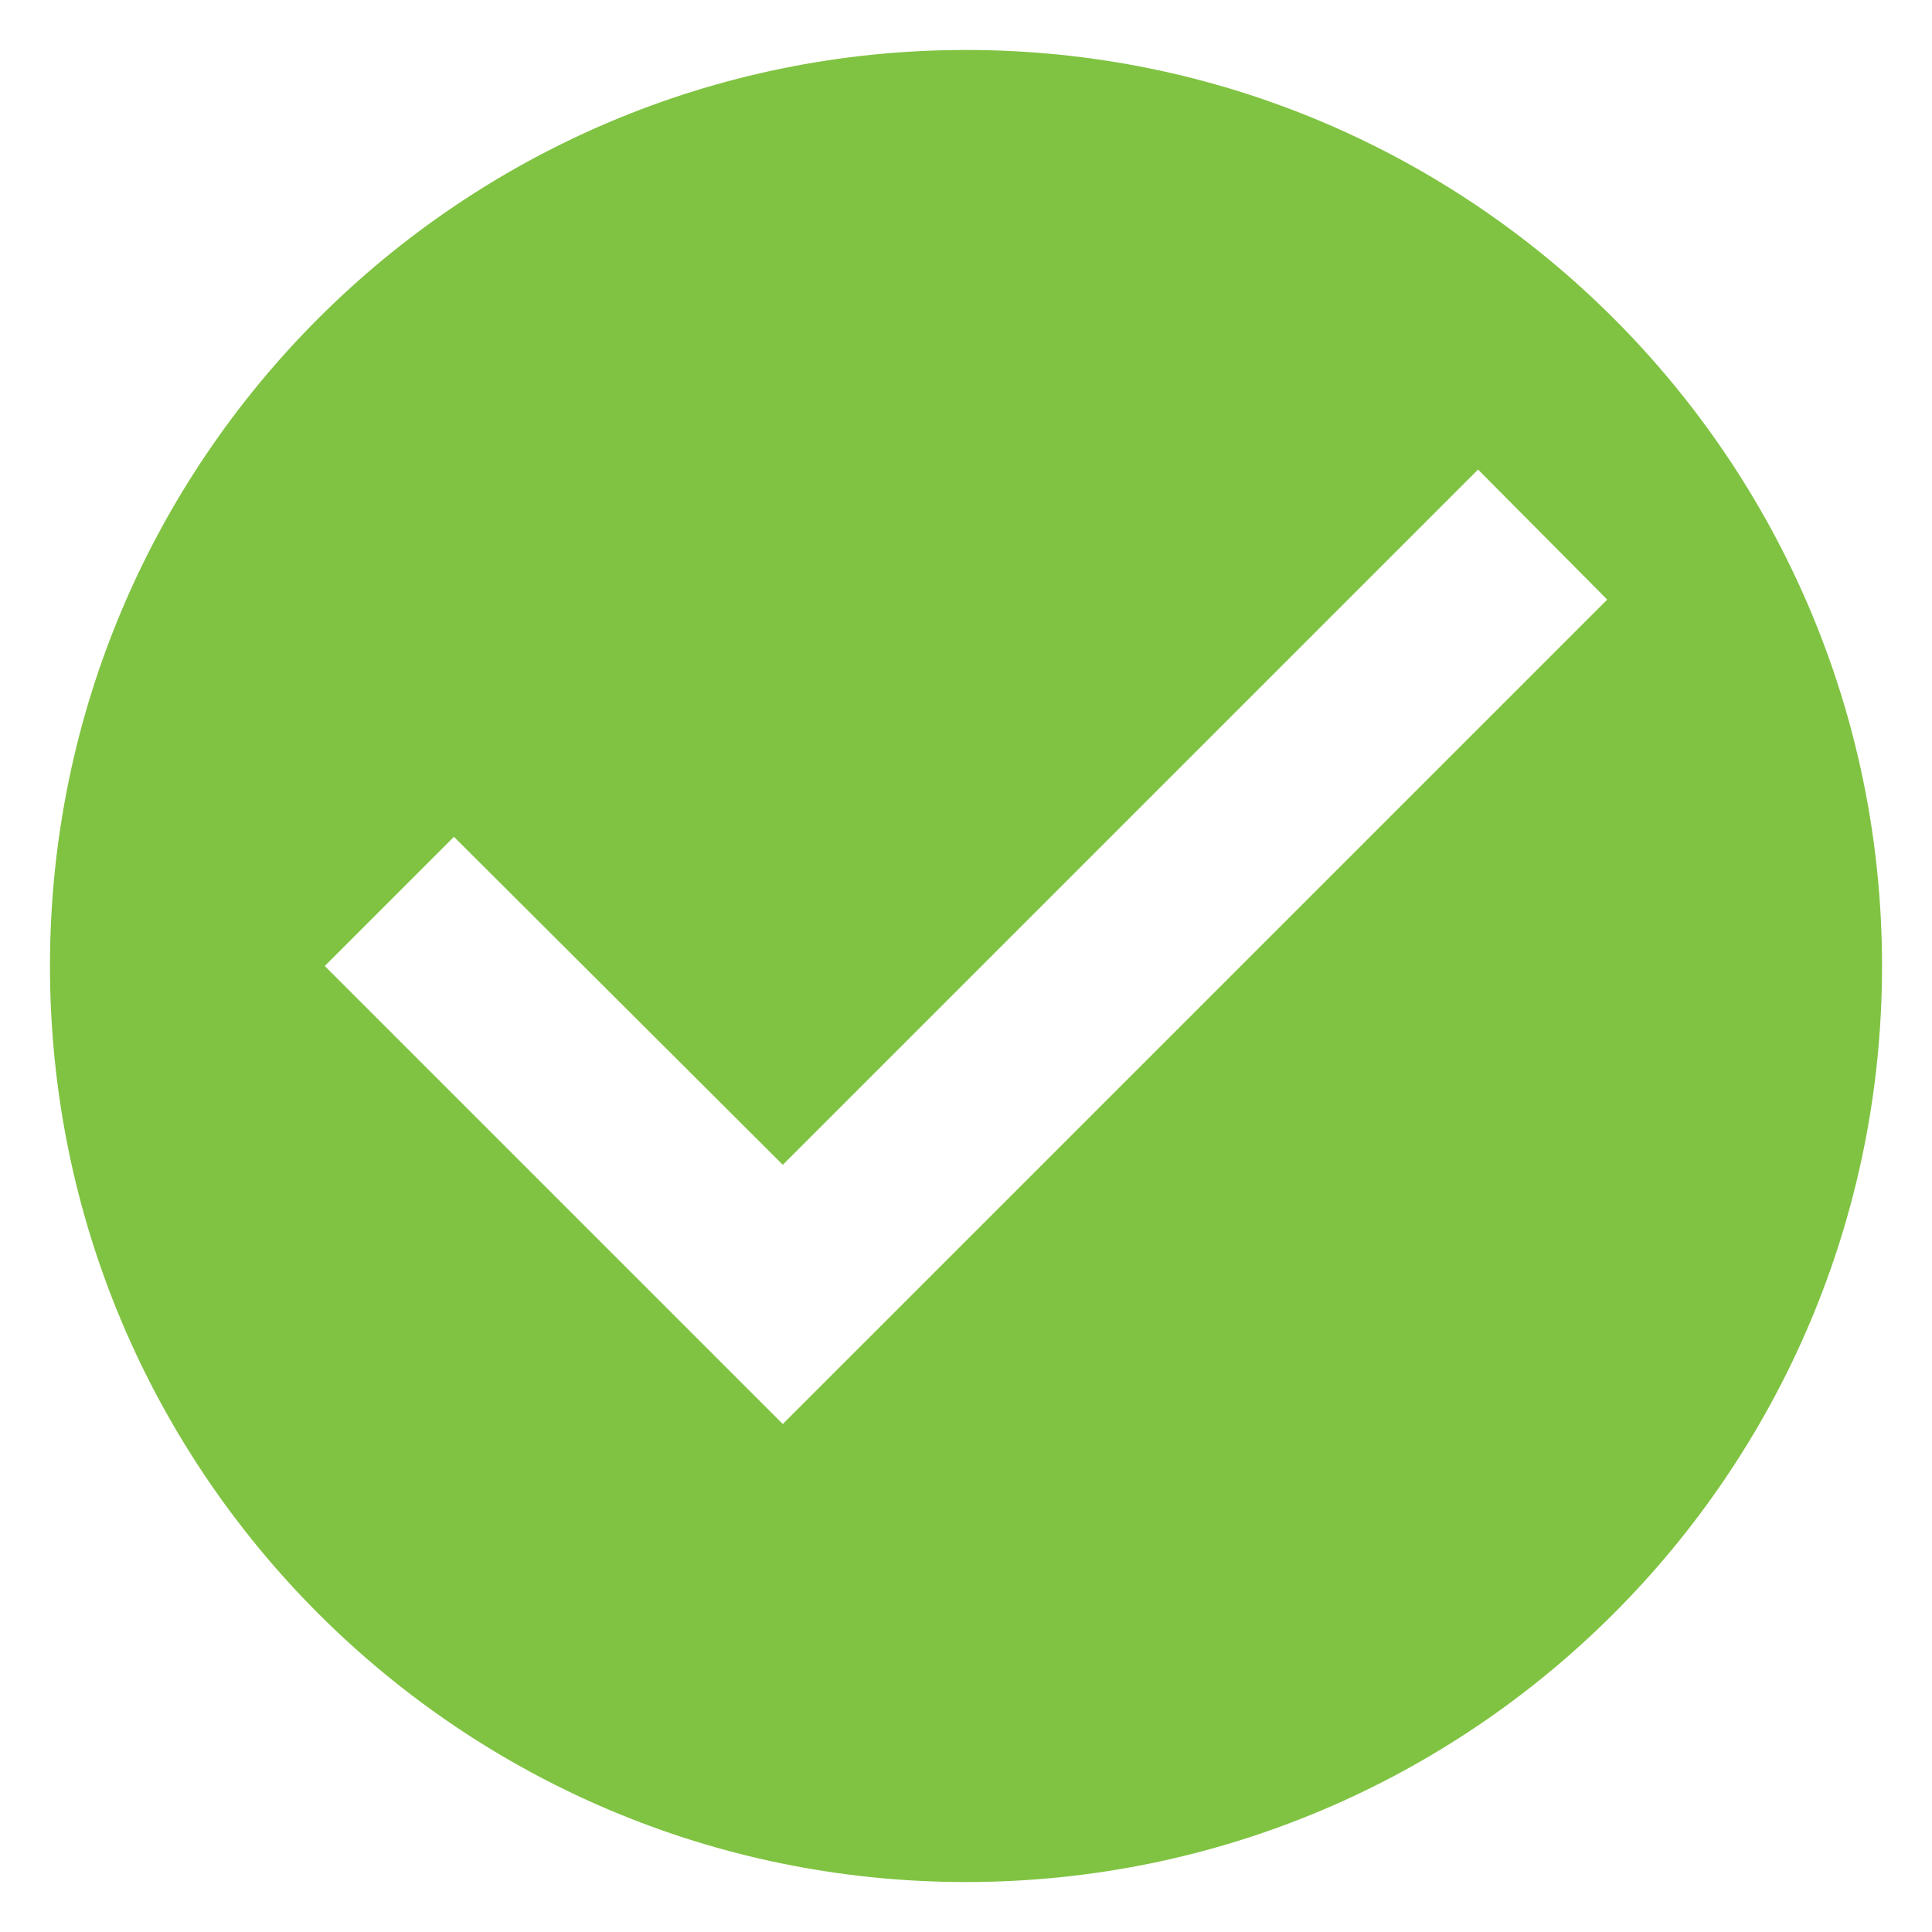
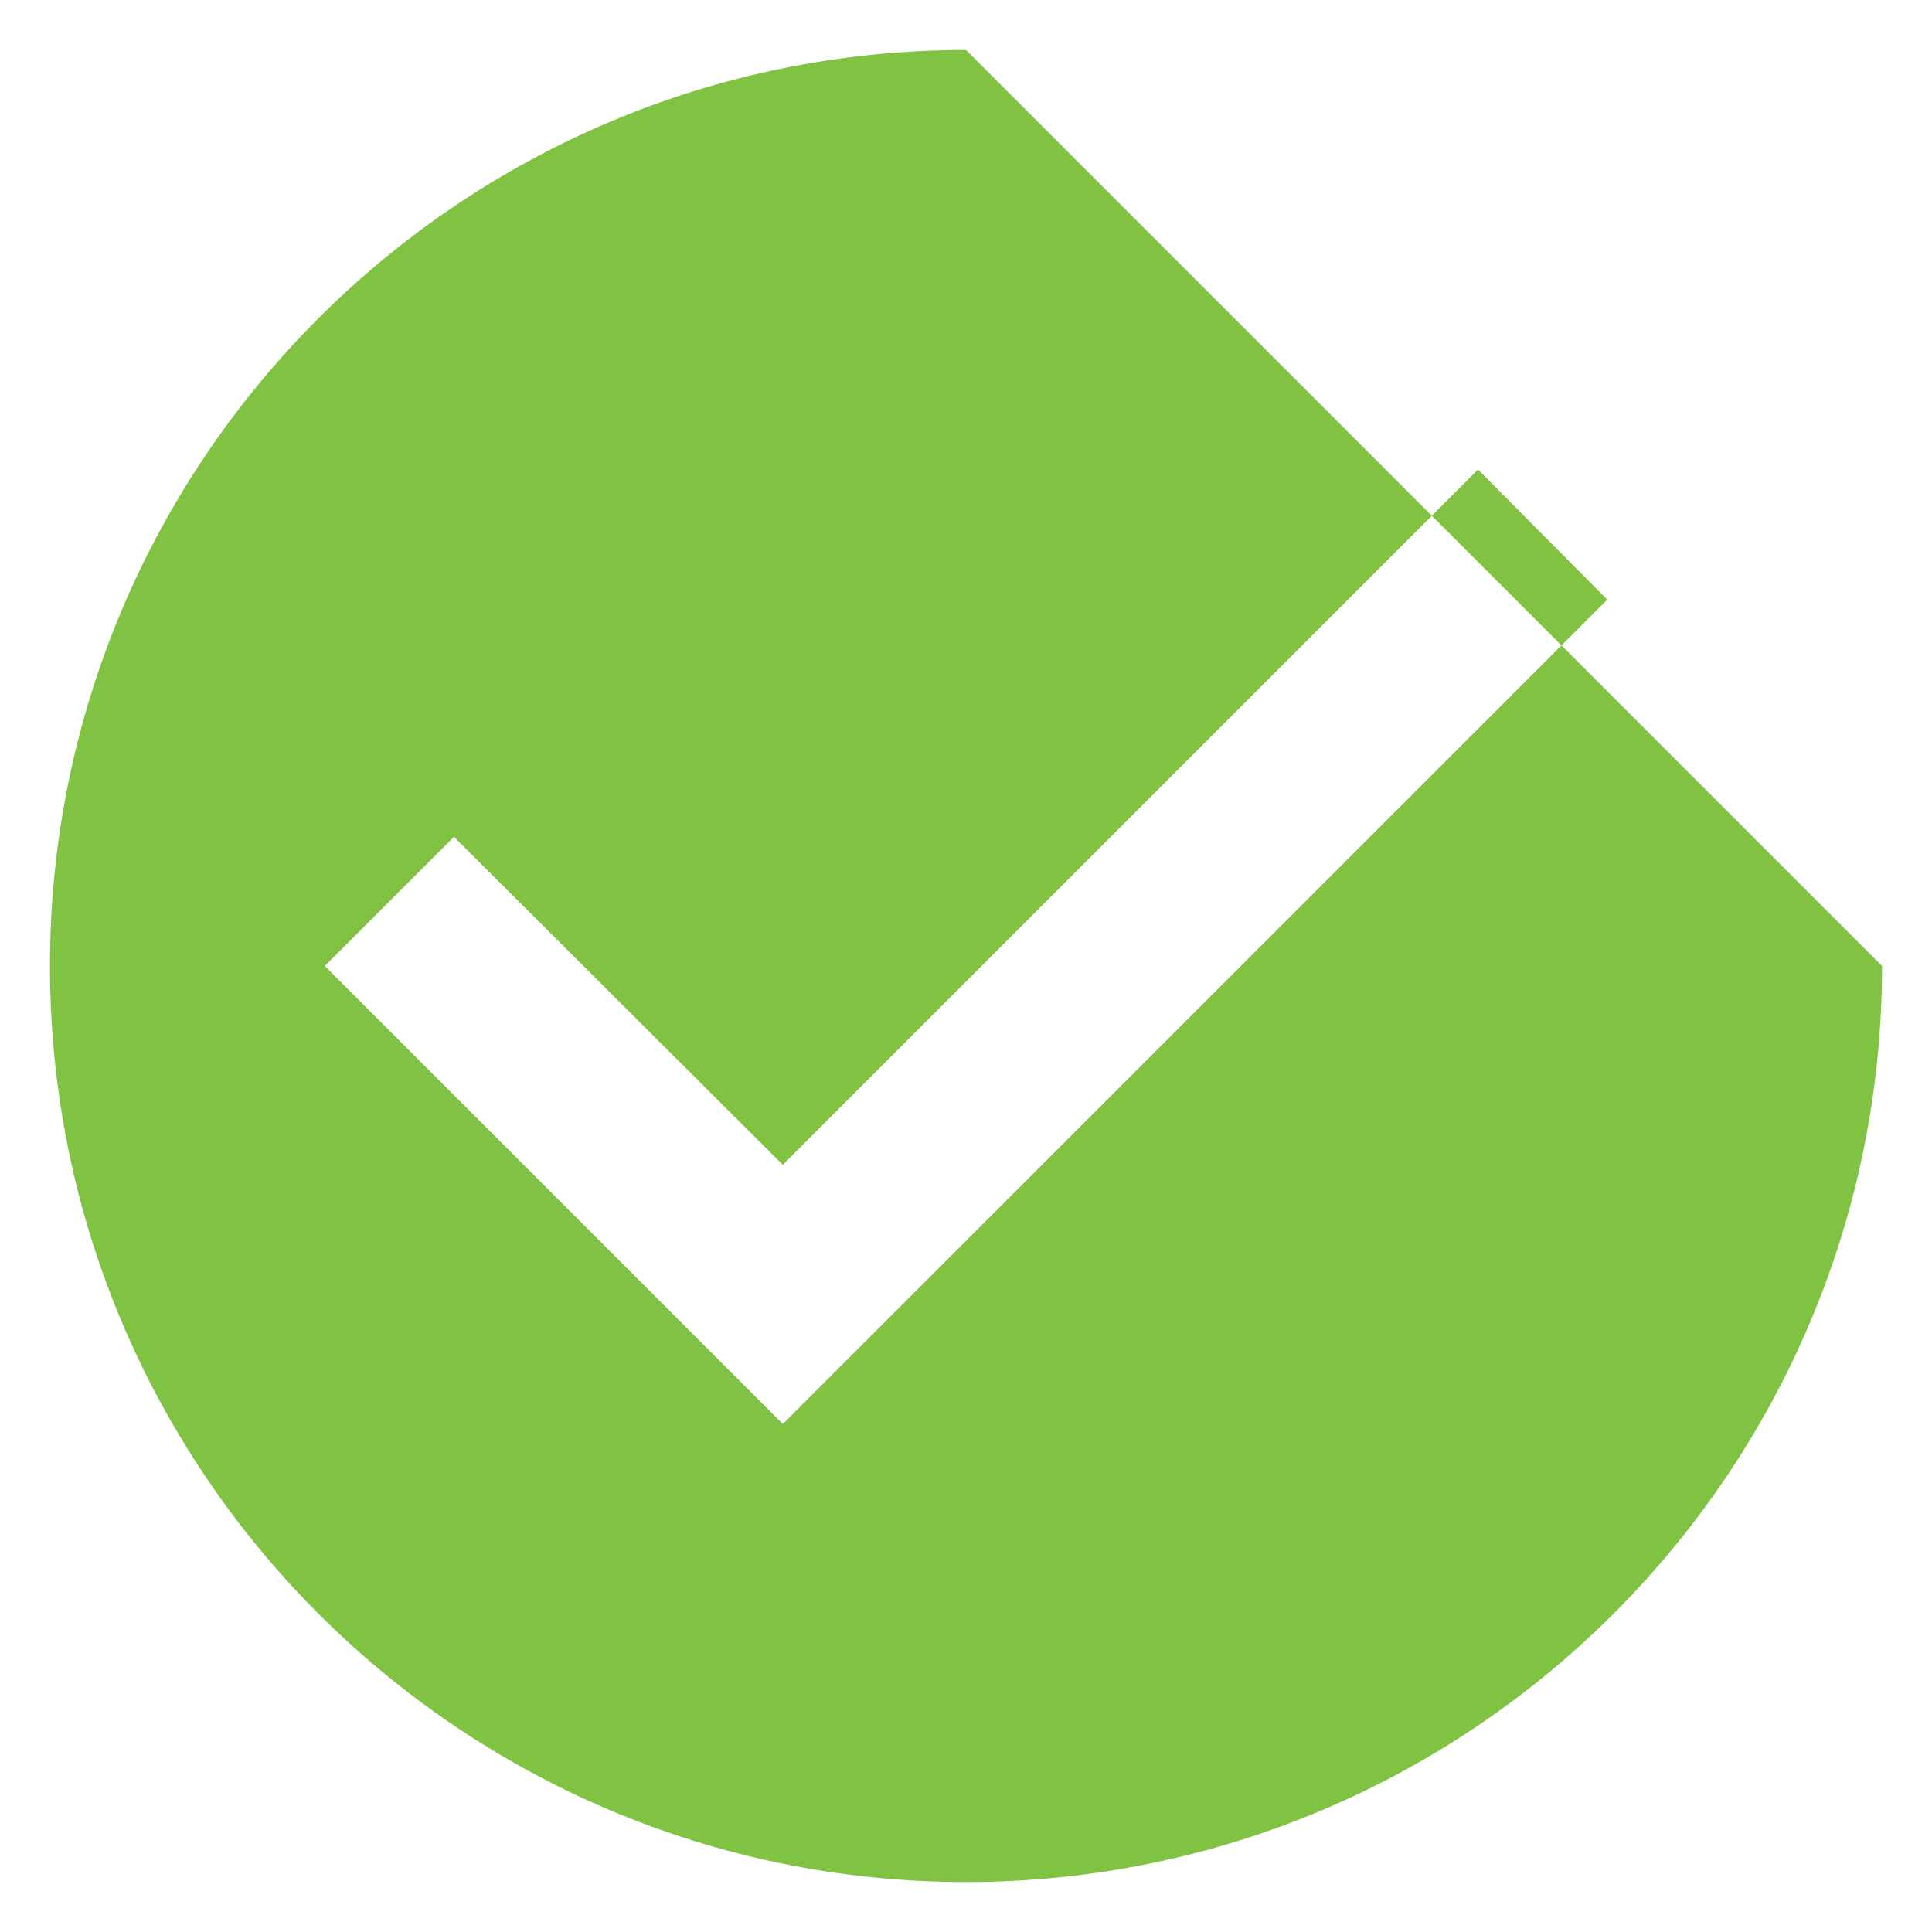
<svg xmlns="http://www.w3.org/2000/svg" width="29" height="29" viewBox="0 0 29 29" fill="none">
-   <path d="M14.5 0.75C6.91 0.75 0.75 6.91 0.75 14.5C0.75 22.09 6.91 28.25 14.5 28.25C22.09 28.25 28.25 22.09 28.25 14.5C28.25 6.91 22.09 0.75 14.5 0.75ZM11.75 21.375L4.875 14.5L6.814 12.561L11.75 17.484L22.186 7.048L24.125 9L11.75 21.375Z" fill="#80C342" />
+   <path d="M14.5 0.75C6.91 0.75 0.75 6.91 0.75 14.5C0.75 22.09 6.91 28.25 14.5 28.25C22.09 28.25 28.25 22.09 28.25 14.5ZM11.75 21.375L4.875 14.5L6.814 12.561L11.75 17.484L22.186 7.048L24.125 9L11.75 21.375Z" fill="#80C342" />
</svg>